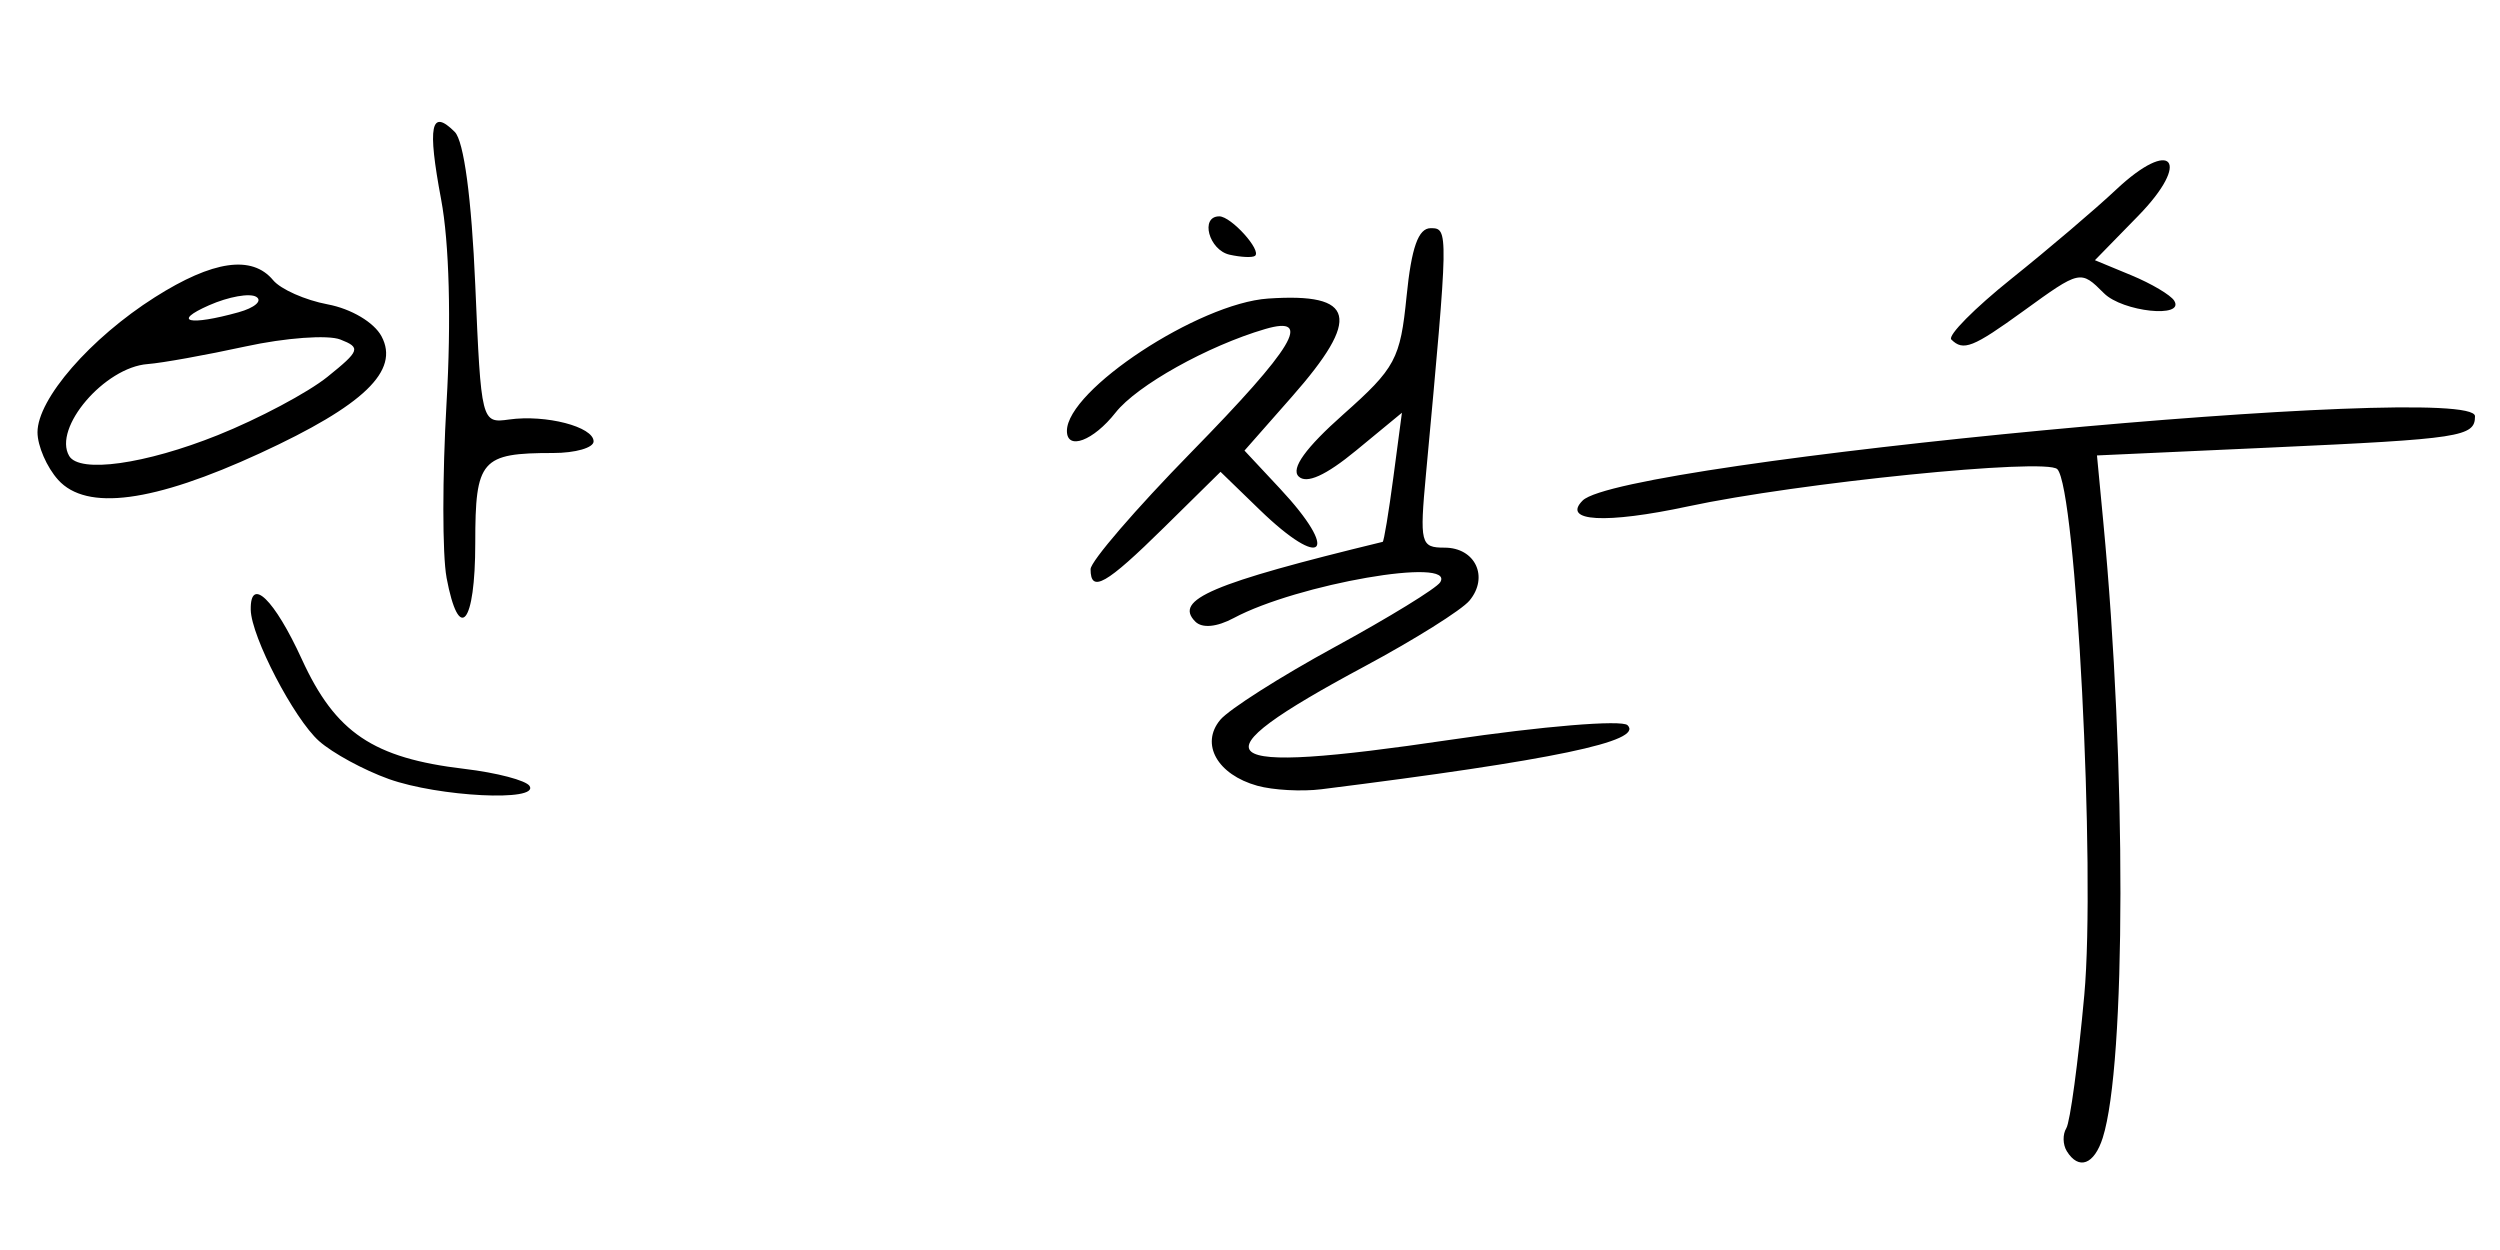
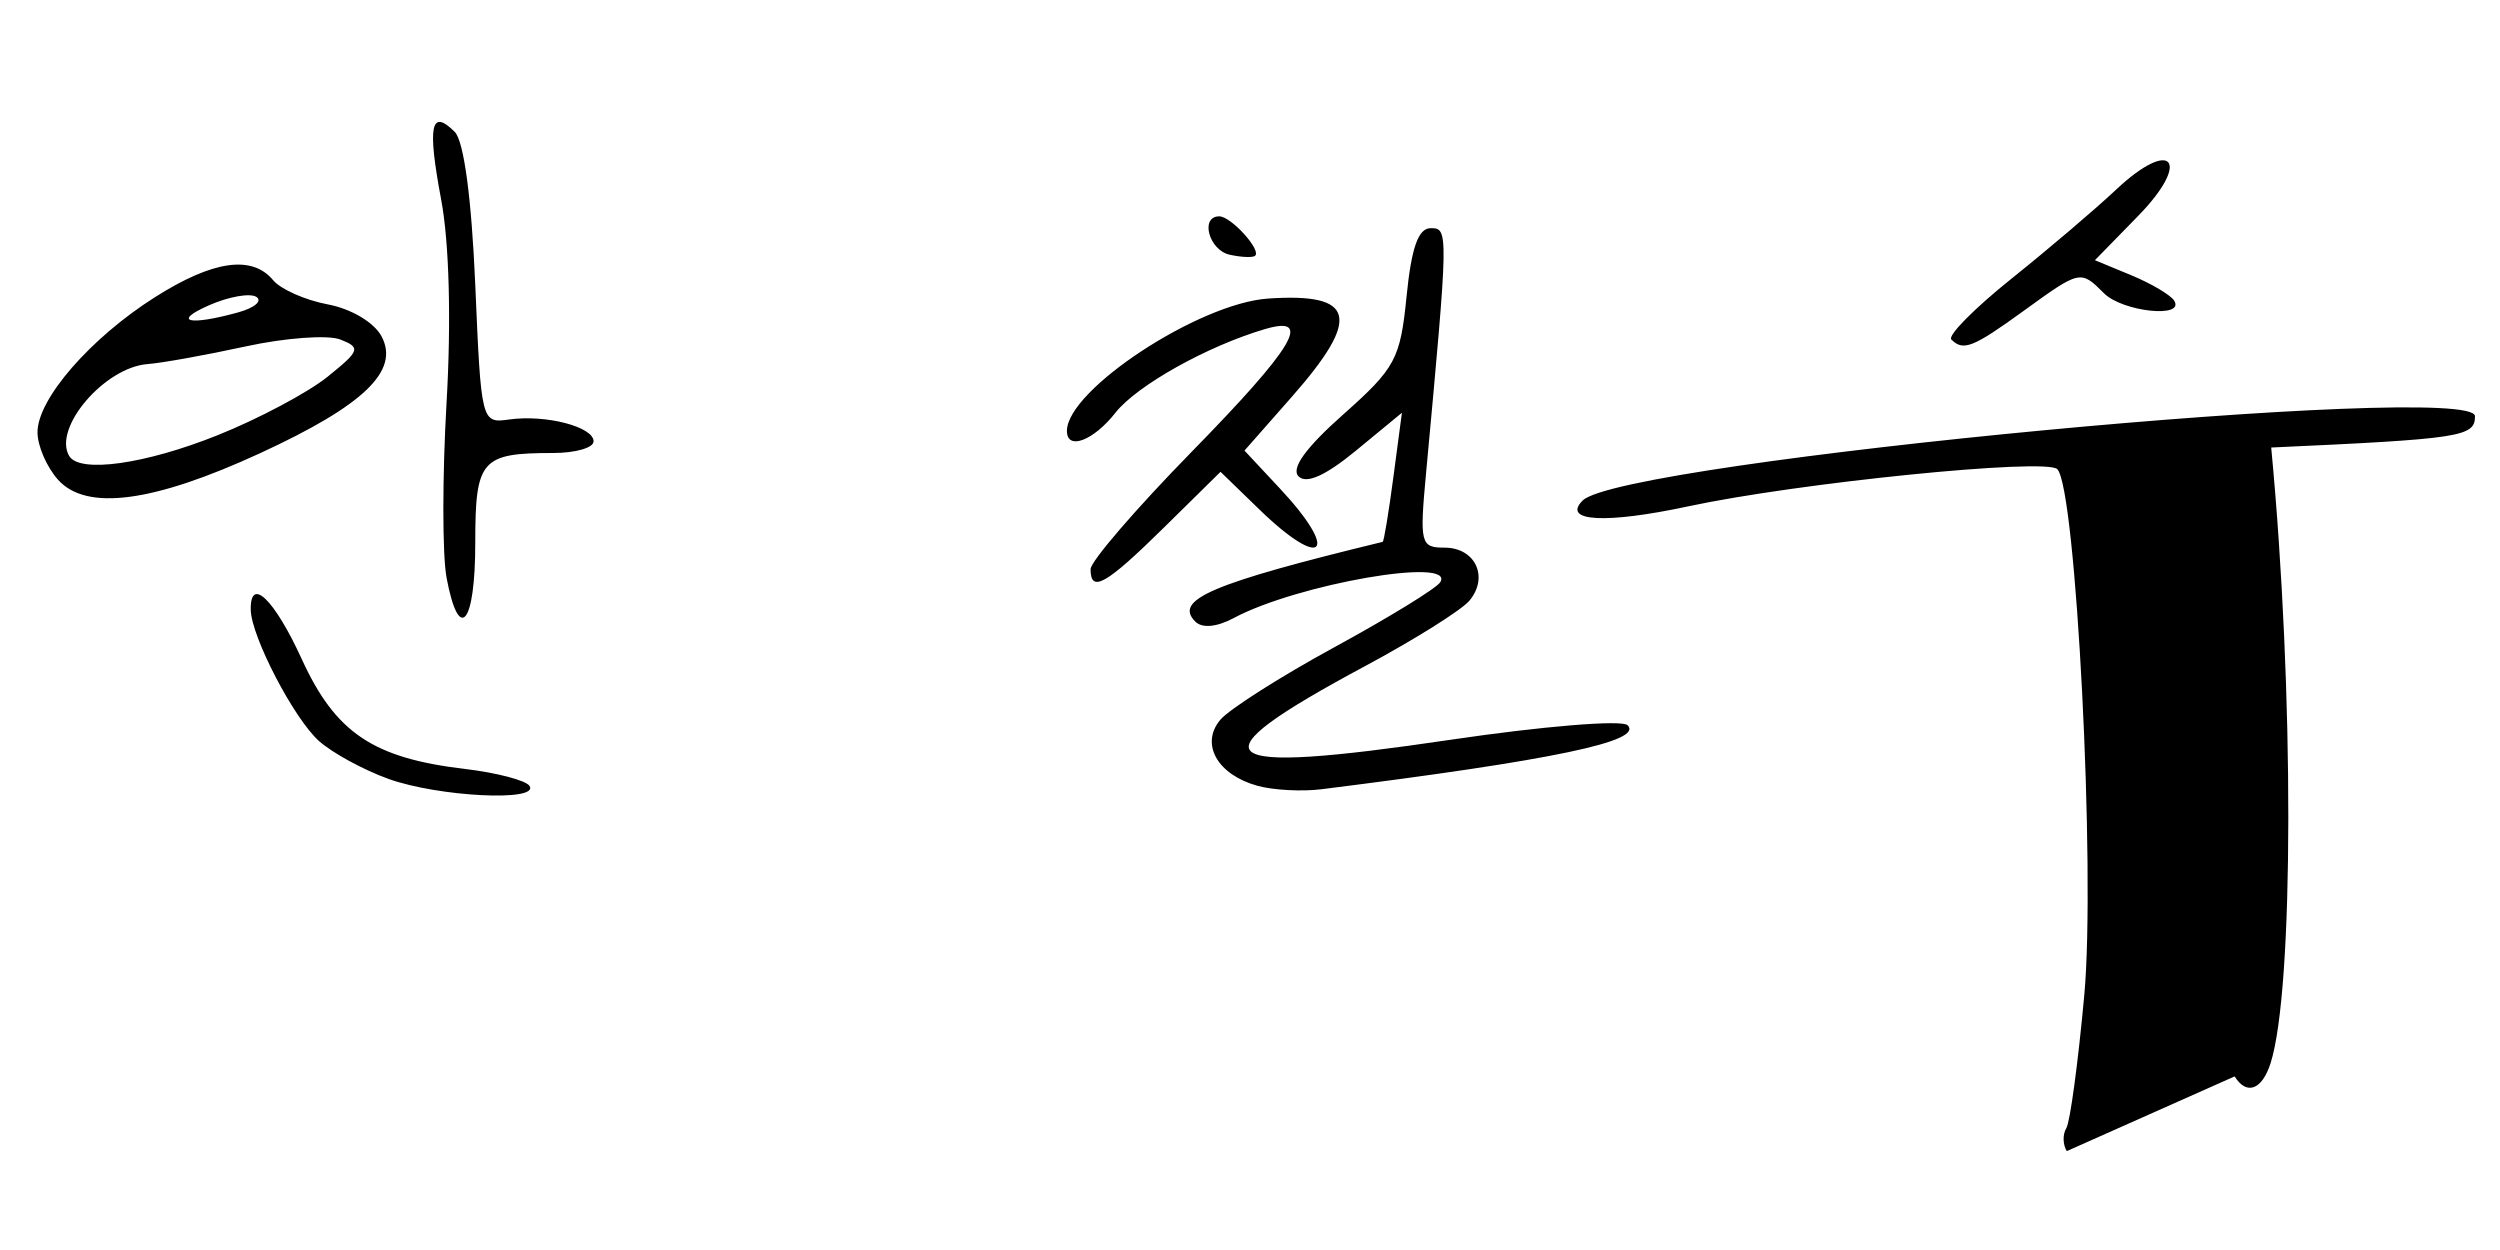
<svg xmlns="http://www.w3.org/2000/svg" width="200" height="100" id="svg2996" version="1.1">
  <defs id="defs2998" />
  <g id="layer1" transform="translate(0,-952.362)">
-     <path style="fill:#000000" d="m 165.342,1044.451 c -0.322,-0.521 -0.339,-1.345 -0.037,-1.832 0.301,-0.487 0.948,-5.279 1.438,-10.649 0.913,-10.015 -0.655,-40.572 -2.16,-42.076 -0.909,-0.909 -20.733,1.09 -29.532,2.977 -6.604,1.417 -10.128,1.222 -8.439,-0.467 3.142,-3.143 71.388,-9.59 71.388,-6.745 0,1.645 -1.1,1.814 -16.304,2.505 l -13.938,0.633 0.508,5.346 c 1.844,19.391 1.821,43.358 -0.047,49.243 -0.683,2.151 -1.923,2.611 -2.878,1.066 z M 31.099,1014.681 c -1.987,-0.709 -4.496,-2.074 -5.577,-3.035 -2.002,-1.78 -5.425,-8.361 -5.463,-10.503 -0.048,-2.718 1.889,-0.843 4.086,3.956 2.691,5.879 5.698,7.907 13.01,8.773 2.59,0.307 4.935,0.923 5.211,1.369 0.785,1.27 -7.258,0.871 -11.269,-0.56 z m 69.491,0.543 c -3.201,-0.892 -4.58,-3.335 -2.975,-5.27 0.696,-0.838 4.818,-3.461 9.162,-5.829 4.343,-2.368 8.141,-4.699 8.439,-5.181 1.275,-2.063 -11.429,0.138 -16.517,2.861 -1.357,0.726 -2.524,0.835 -3.073,0.286 -1.754,-1.754 1.291,-3.05 14.989,-6.381 0.097,-0.023 0.482,-2.357 0.857,-5.185 l 0.682,-5.143 -3.662,3.018 c -2.436,2.008 -3.978,2.702 -4.606,2.073 -0.629,-0.629 0.568,-2.288 3.576,-4.958 4.18,-3.711 4.562,-4.423 5.065,-9.456 0.389,-3.895 0.938,-5.443 1.928,-5.443 1.435,0 1.432,0.17 -0.374,19.642 -0.518,5.591 -0.437,5.916 1.485,5.916 2.458,0 3.562,2.346 1.993,4.236 -0.626,0.755 -4.401,3.122 -8.389,5.261 -13.97,7.494 -12.515,8.741 6.852,5.876 7.356,-1.088 13.723,-1.614 14.18,-1.17 1.322,1.281 -5.919,2.796 -24.495,5.126 -1.562,0.196 -3.864,0.07 -5.117,-0.279 z M 35.723,998.558 c -0.34,-1.813 -0.339,-8.096 0,-13.962 0.383,-6.579 0.218,-12.814 -0.431,-16.27 -1.111,-5.917 -0.828,-7.324 1.088,-5.411 0.73,0.729 1.345,5.312 1.641,12.243 0.469,10.985 0.492,11.074 2.706,10.764 2.933,-0.412 6.76,0.579 6.76,1.751 0,0.511 -1.456,0.929 -3.236,0.929 -5.768,0 -6.23,0.535 -6.23,7.201 0,6.536 -1.3,8.092 -2.301,2.756 z m 51.524,-0.666 c 0,-0.617 3.621,-4.822 8.046,-9.344 8.236,-8.417 9.784,-10.997 5.916,-9.862 -4.592,1.347 -10.255,4.511 -11.965,6.685 -1.775,2.257 -3.891,3.053 -3.891,1.465 0,-3.274 10.543,-10.211 16.092,-10.589 7,-0.477 7.482,1.52 1.897,7.865 l -3.783,4.297 2.836,3.036 c 4.835,5.176 3.455,6.617 -1.623,1.696 l -3.129,-3.033 -4.521,4.453 c -4.652,4.582 -5.876,5.276 -5.876,3.331 z M 4.654,990.753 C 3.744,989.748 3,988.033 3,986.943 c 0,-2.666 4.229,-7.53 9.396,-10.806 4.64,-2.942 7.767,-3.392 9.454,-1.36 0.603,0.726 2.567,1.597 4.364,1.934 1.878,0.352 3.71,1.439 4.307,2.555 1.474,2.754 -1.398,5.519 -9.715,9.353 -8.552,3.942 -13.879,4.646 -16.152,2.135 z m 12.772,-3.58 c 3.259,-1.306 7.204,-3.403 8.766,-4.66 2.61,-2.1 2.693,-2.342 1.034,-2.99 -0.993,-0.388 -4.401,-0.139 -7.573,0.553 -3.172,0.691 -6.698,1.327 -7.835,1.411 -3.451,0.257 -7.602,5.113 -6.284,7.351 0.825,1.402 6.073,0.667 11.892,-1.665 z m 1.657,-9.829 c 1.296,-0.361 1.935,-0.916 1.42,-1.234 -0.515,-0.318 -2.215,-0.015 -3.777,0.673 -3.009,1.326 -1.598,1.661 2.357,0.561 z m 137.021,2.177 c -0.308,-0.308 1.857,-2.497 4.812,-4.863 2.955,-2.366 6.72,-5.569 8.367,-7.119 4.48,-4.213 6.077,-2.314 1.767,2.1 l -3.456,3.539 2.917,1.208 c 1.604,0.665 3.146,1.579 3.426,2.032 0.881,1.425 -4.131,0.893 -5.62,-0.597 -1.874,-1.874 -1.9,-1.868 -6.438,1.42 -4.046,2.931 -4.818,3.236 -5.775,2.279 z m -57.734,-6.782 c -1.661,-0.369 -2.387,-3.069 -0.826,-3.069 0.946,0 3.42,2.741 2.854,3.162 -0.204,0.152 -1.117,0.11 -2.028,-0.093 z" id="path3015" />
+     <path style="fill:#000000" d="m 165.342,1044.451 c -0.322,-0.521 -0.339,-1.345 -0.037,-1.832 0.301,-0.487 0.948,-5.279 1.438,-10.649 0.913,-10.015 -0.655,-40.572 -2.16,-42.076 -0.909,-0.909 -20.733,1.09 -29.532,2.977 -6.604,1.417 -10.128,1.222 -8.439,-0.467 3.142,-3.143 71.388,-9.59 71.388,-6.745 0,1.645 -1.1,1.814 -16.304,2.505 c 1.844,19.391 1.821,43.358 -0.047,49.243 -0.683,2.151 -1.923,2.611 -2.878,1.066 z M 31.099,1014.681 c -1.987,-0.709 -4.496,-2.074 -5.577,-3.035 -2.002,-1.78 -5.425,-8.361 -5.463,-10.503 -0.048,-2.718 1.889,-0.843 4.086,3.956 2.691,5.879 5.698,7.907 13.01,8.773 2.59,0.307 4.935,0.923 5.211,1.369 0.785,1.27 -7.258,0.871 -11.269,-0.56 z m 69.491,0.543 c -3.201,-0.892 -4.58,-3.335 -2.975,-5.27 0.696,-0.838 4.818,-3.461 9.162,-5.829 4.343,-2.368 8.141,-4.699 8.439,-5.181 1.275,-2.063 -11.429,0.138 -16.517,2.861 -1.357,0.726 -2.524,0.835 -3.073,0.286 -1.754,-1.754 1.291,-3.05 14.989,-6.381 0.097,-0.023 0.482,-2.357 0.857,-5.185 l 0.682,-5.143 -3.662,3.018 c -2.436,2.008 -3.978,2.702 -4.606,2.073 -0.629,-0.629 0.568,-2.288 3.576,-4.958 4.18,-3.711 4.562,-4.423 5.065,-9.456 0.389,-3.895 0.938,-5.443 1.928,-5.443 1.435,0 1.432,0.17 -0.374,19.642 -0.518,5.591 -0.437,5.916 1.485,5.916 2.458,0 3.562,2.346 1.993,4.236 -0.626,0.755 -4.401,3.122 -8.389,5.261 -13.97,7.494 -12.515,8.741 6.852,5.876 7.356,-1.088 13.723,-1.614 14.18,-1.17 1.322,1.281 -5.919,2.796 -24.495,5.126 -1.562,0.196 -3.864,0.07 -5.117,-0.279 z M 35.723,998.558 c -0.34,-1.813 -0.339,-8.096 0,-13.962 0.383,-6.579 0.218,-12.814 -0.431,-16.27 -1.111,-5.917 -0.828,-7.324 1.088,-5.411 0.73,0.729 1.345,5.312 1.641,12.243 0.469,10.985 0.492,11.074 2.706,10.764 2.933,-0.412 6.76,0.579 6.76,1.751 0,0.511 -1.456,0.929 -3.236,0.929 -5.768,0 -6.23,0.535 -6.23,7.201 0,6.536 -1.3,8.092 -2.301,2.756 z m 51.524,-0.666 c 0,-0.617 3.621,-4.822 8.046,-9.344 8.236,-8.417 9.784,-10.997 5.916,-9.862 -4.592,1.347 -10.255,4.511 -11.965,6.685 -1.775,2.257 -3.891,3.053 -3.891,1.465 0,-3.274 10.543,-10.211 16.092,-10.589 7,-0.477 7.482,1.52 1.897,7.865 l -3.783,4.297 2.836,3.036 c 4.835,5.176 3.455,6.617 -1.623,1.696 l -3.129,-3.033 -4.521,4.453 c -4.652,4.582 -5.876,5.276 -5.876,3.331 z M 4.654,990.753 C 3.744,989.748 3,988.033 3,986.943 c 0,-2.666 4.229,-7.53 9.396,-10.806 4.64,-2.942 7.767,-3.392 9.454,-1.36 0.603,0.726 2.567,1.597 4.364,1.934 1.878,0.352 3.71,1.439 4.307,2.555 1.474,2.754 -1.398,5.519 -9.715,9.353 -8.552,3.942 -13.879,4.646 -16.152,2.135 z m 12.772,-3.58 c 3.259,-1.306 7.204,-3.403 8.766,-4.66 2.61,-2.1 2.693,-2.342 1.034,-2.99 -0.993,-0.388 -4.401,-0.139 -7.573,0.553 -3.172,0.691 -6.698,1.327 -7.835,1.411 -3.451,0.257 -7.602,5.113 -6.284,7.351 0.825,1.402 6.073,0.667 11.892,-1.665 z m 1.657,-9.829 c 1.296,-0.361 1.935,-0.916 1.42,-1.234 -0.515,-0.318 -2.215,-0.015 -3.777,0.673 -3.009,1.326 -1.598,1.661 2.357,0.561 z m 137.021,2.177 c -0.308,-0.308 1.857,-2.497 4.812,-4.863 2.955,-2.366 6.72,-5.569 8.367,-7.119 4.48,-4.213 6.077,-2.314 1.767,2.1 l -3.456,3.539 2.917,1.208 c 1.604,0.665 3.146,1.579 3.426,2.032 0.881,1.425 -4.131,0.893 -5.62,-0.597 -1.874,-1.874 -1.9,-1.868 -6.438,1.42 -4.046,2.931 -4.818,3.236 -5.775,2.279 z m -57.734,-6.782 c -1.661,-0.369 -2.387,-3.069 -0.826,-3.069 0.946,0 3.42,2.741 2.854,3.162 -0.204,0.152 -1.117,0.11 -2.028,-0.093 z" id="path3015" />
  </g>
</svg>